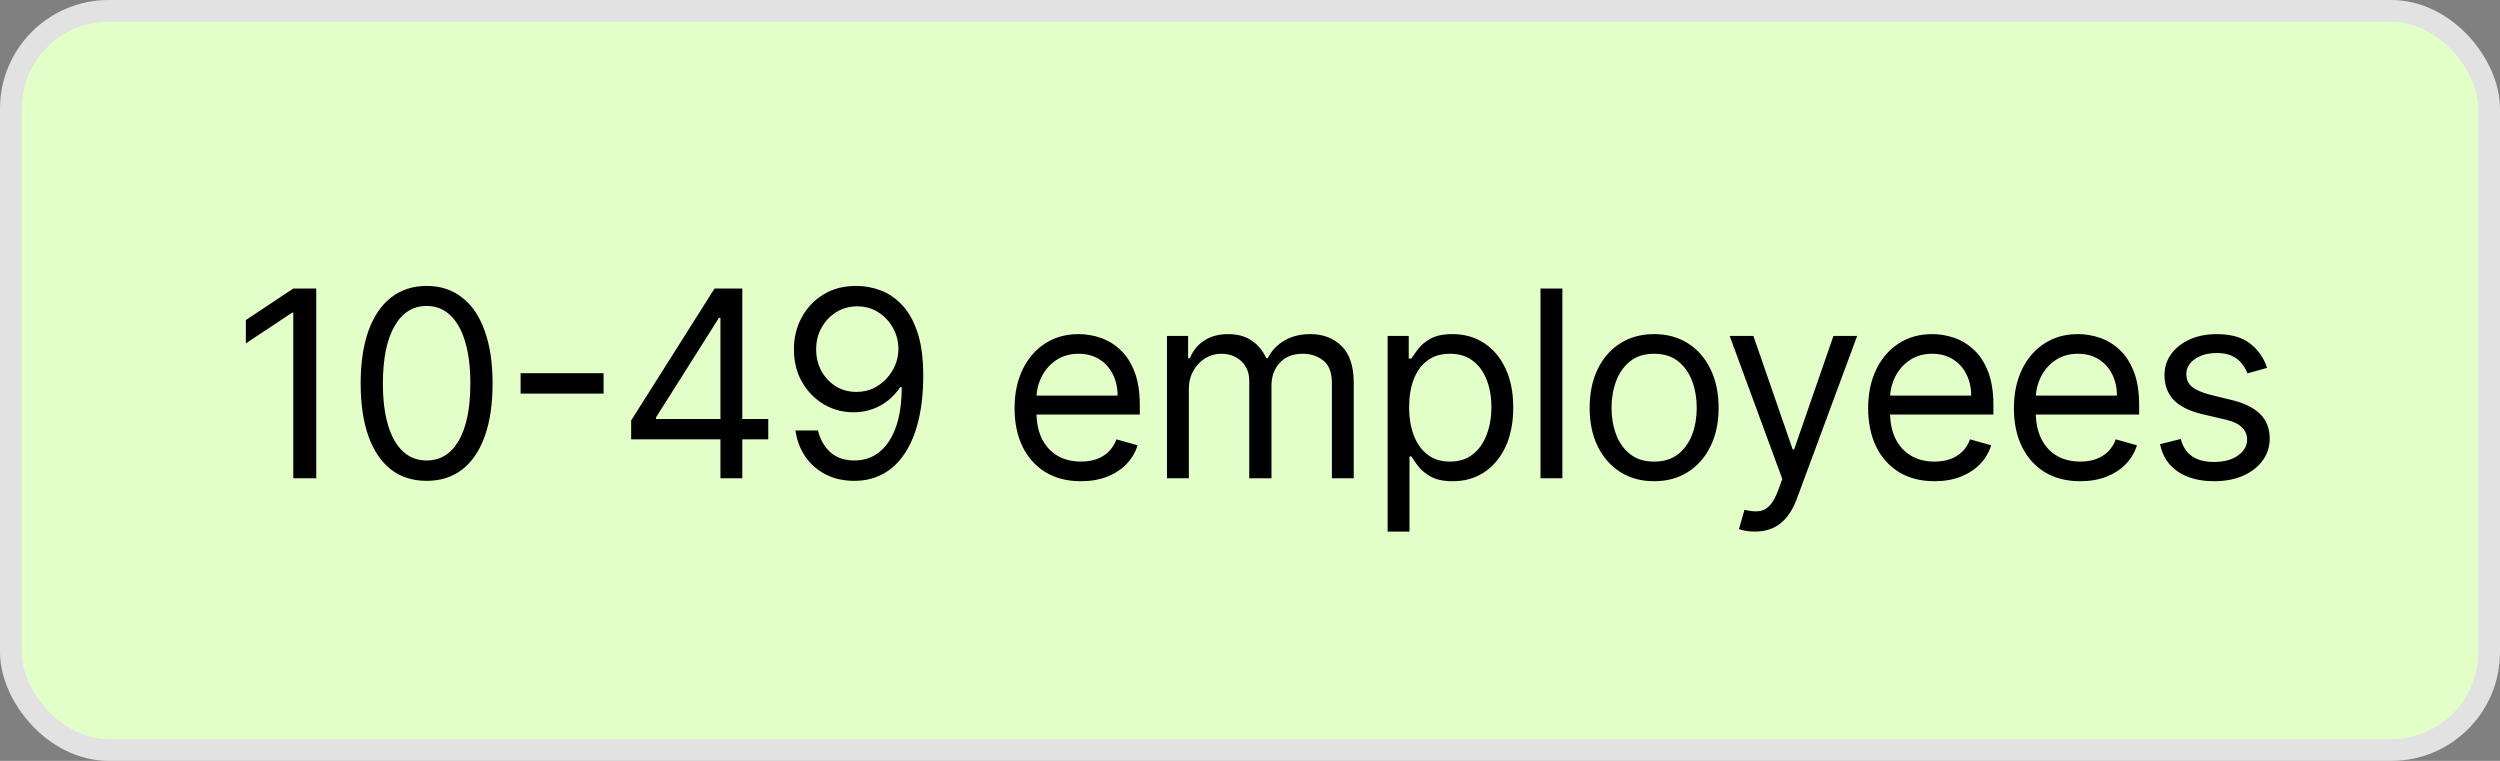
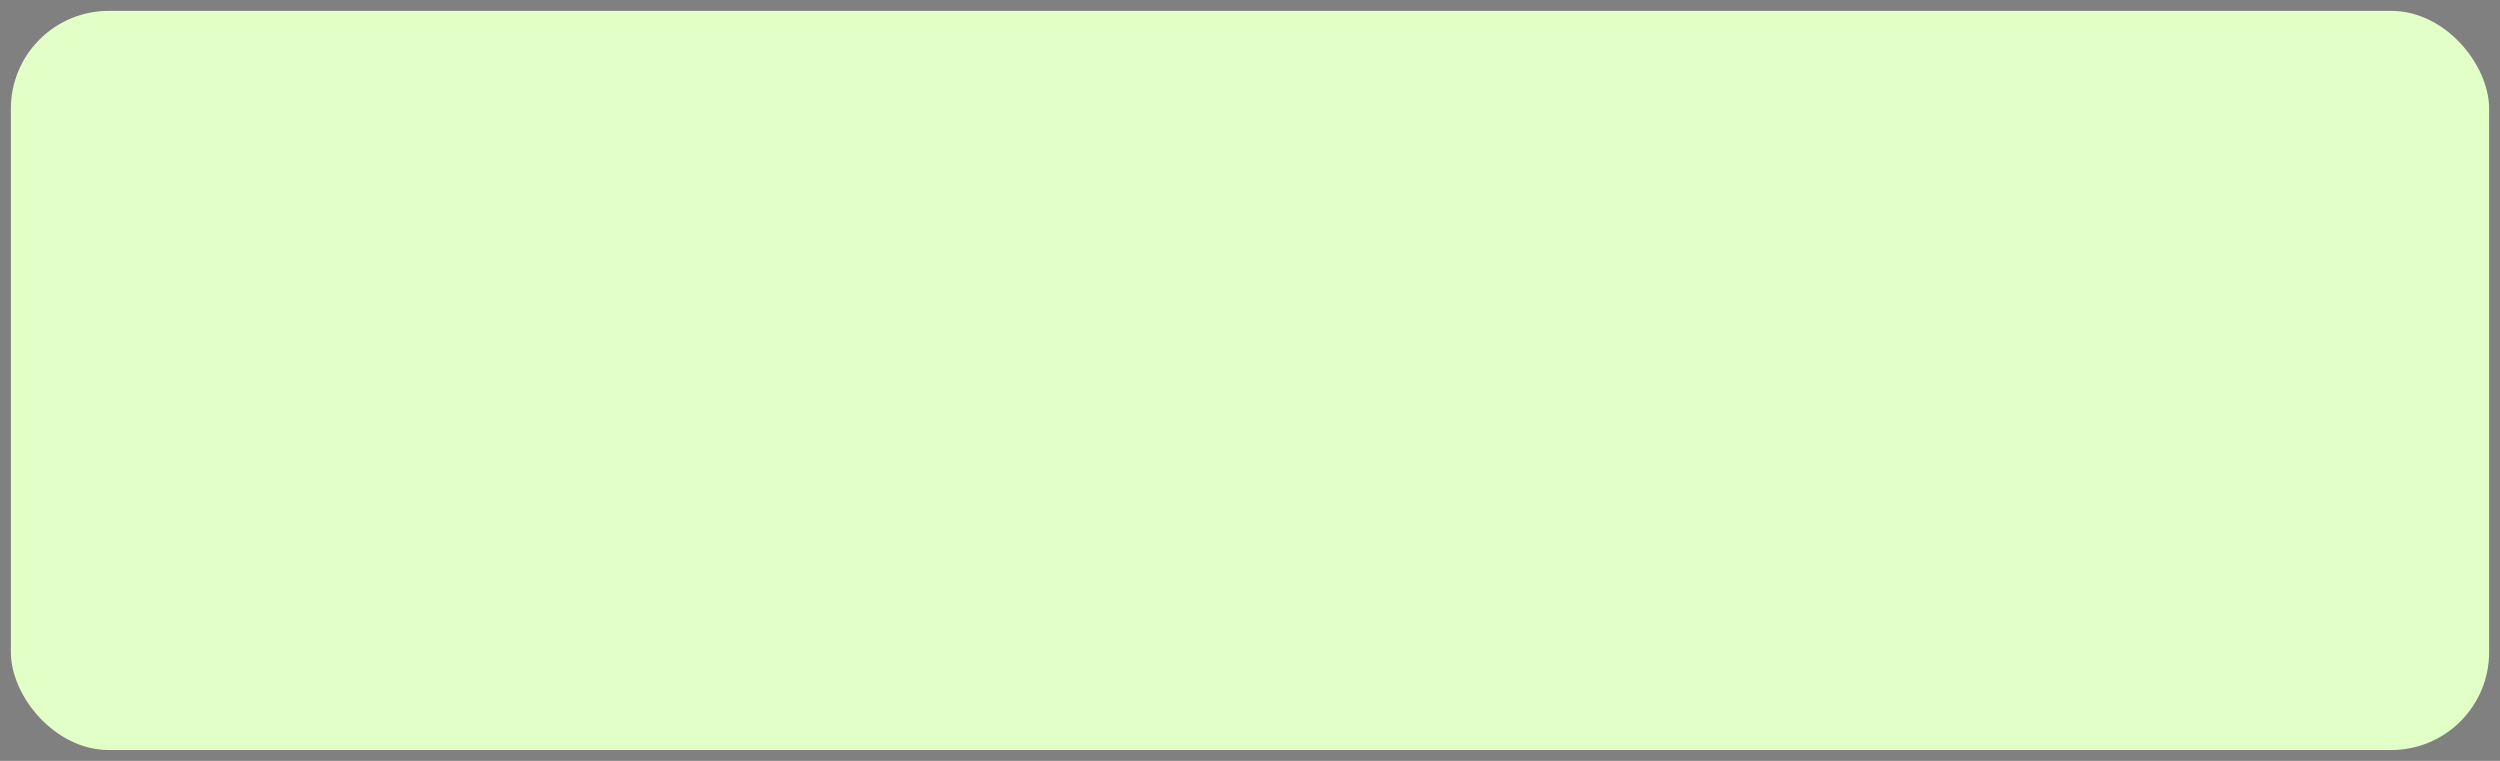
<svg xmlns="http://www.w3.org/2000/svg" width="115" height="35" viewBox="0 0 115 35" fill="none">
  <rect x="0" y="0" width="115" height="35" fill="#808080" stroke="none" />
  <rect x="0.5" y="0.5" width="114" height="34" rx="4.5" fill="#E2FFC8" />
-   <path d="M14.548 13.273V22H13.491V14.381H13.44L11.309 15.796V14.722L13.491 13.273H14.548ZM19.624 22.119C18.982 22.119 18.436 21.945 17.984 21.595C17.532 21.243 17.187 20.733 16.948 20.065C16.71 19.395 16.59 18.585 16.59 17.636C16.59 16.693 16.71 15.888 16.948 15.22C17.19 14.55 17.536 14.038 17.988 13.686C18.443 13.331 18.988 13.153 19.624 13.153C20.261 13.153 20.805 13.331 21.256 13.686C21.711 14.038 22.058 14.55 22.296 15.22C22.538 15.888 22.659 16.693 22.659 17.636C22.659 18.585 22.539 19.395 22.3 20.065C22.062 20.733 21.717 21.243 21.265 21.595C20.813 21.945 20.266 22.119 19.624 22.119ZM19.624 21.182C20.261 21.182 20.755 20.875 21.107 20.261C21.46 19.648 21.636 18.773 21.636 17.636C21.636 16.881 21.555 16.237 21.393 15.706C21.234 15.175 21.004 14.77 20.703 14.492C20.404 14.213 20.045 14.074 19.624 14.074C18.994 14.074 18.501 14.385 18.146 15.007C17.791 15.626 17.613 16.503 17.613 17.636C17.613 18.392 17.693 19.034 17.852 19.562C18.011 20.091 18.239 20.493 18.538 20.768C18.839 21.044 19.201 21.182 19.624 21.182ZM27.765 17.168V18.105H23.947V17.168H27.765ZM29.033 20.21V19.341L32.868 13.273H33.499V14.619H33.072L30.175 19.204V19.273H35.34V20.21H29.033ZM33.141 22V19.946V19.541V13.273H34.146V22H33.141ZM39.435 13.153C39.793 13.156 40.151 13.224 40.509 13.358C40.867 13.492 41.194 13.713 41.489 14.023C41.784 14.329 42.022 14.749 42.201 15.28C42.38 15.811 42.469 16.477 42.469 17.278C42.469 18.054 42.395 18.743 42.247 19.345C42.103 19.945 41.892 20.45 41.617 20.862C41.344 21.274 41.012 21.587 40.62 21.8C40.23 22.013 39.79 22.119 39.299 22.119C38.81 22.119 38.374 22.023 37.99 21.829C37.61 21.634 37.297 21.362 37.053 21.016C36.811 20.666 36.657 20.261 36.588 19.801H37.628C37.722 20.202 37.908 20.533 38.186 20.794C38.468 21.053 38.838 21.182 39.299 21.182C39.972 21.182 40.503 20.888 40.892 20.3C41.284 19.712 41.48 18.881 41.48 17.807H41.412C41.253 18.046 41.064 18.251 40.846 18.425C40.627 18.598 40.384 18.732 40.117 18.825C39.85 18.919 39.566 18.966 39.264 18.966C38.764 18.966 38.306 18.842 37.888 18.595C37.473 18.345 37.141 18.003 36.891 17.568C36.644 17.131 36.52 16.631 36.52 16.068C36.52 15.534 36.639 15.046 36.878 14.602C37.12 14.156 37.458 13.801 37.892 13.537C38.33 13.273 38.844 13.145 39.435 13.153ZM39.435 14.091C39.077 14.091 38.755 14.18 38.468 14.359C38.184 14.536 37.958 14.774 37.79 15.075C37.625 15.374 37.543 15.704 37.543 16.068C37.543 16.432 37.622 16.763 37.782 17.061C37.944 17.357 38.164 17.592 38.442 17.768C38.723 17.942 39.043 18.028 39.401 18.028C39.671 18.028 39.922 17.976 40.155 17.871C40.388 17.763 40.591 17.616 40.764 17.432C40.941 17.244 41.078 17.033 41.178 16.797C41.277 16.558 41.327 16.31 41.327 16.051C41.327 15.71 41.245 15.391 41.08 15.092C40.918 14.794 40.694 14.553 40.407 14.368C40.122 14.183 39.799 14.091 39.435 14.091ZM49.721 22.136C49.09 22.136 48.547 21.997 48.089 21.719C47.635 21.438 47.284 21.046 47.036 20.543C46.792 20.037 46.67 19.449 46.67 18.778C46.67 18.108 46.792 17.517 47.036 17.006C47.284 16.491 47.627 16.091 48.068 15.804C48.511 15.514 49.028 15.369 49.619 15.369C49.96 15.369 50.297 15.426 50.629 15.54C50.961 15.653 51.264 15.838 51.536 16.094C51.809 16.347 52.027 16.682 52.188 17.099C52.35 17.517 52.431 18.031 52.431 18.642V19.068H47.386V18.199H51.409C51.409 17.829 51.335 17.5 51.187 17.21C51.042 16.921 50.835 16.692 50.565 16.524C50.298 16.357 49.983 16.273 49.619 16.273C49.218 16.273 48.872 16.372 48.579 16.571C48.289 16.767 48.066 17.023 47.91 17.338C47.754 17.653 47.676 17.991 47.676 18.352V18.932C47.676 19.426 47.761 19.845 47.931 20.189C48.105 20.53 48.345 20.79 48.652 20.969C48.958 21.145 49.315 21.233 49.721 21.233C49.985 21.233 50.224 21.196 50.437 21.122C50.653 21.046 50.839 20.932 50.995 20.781C51.152 20.628 51.272 20.438 51.358 20.21L52.329 20.483C52.227 20.812 52.055 21.102 51.813 21.352C51.572 21.599 51.274 21.793 50.919 21.932C50.563 22.068 50.164 22.136 49.721 22.136ZM53.681 22V15.454H54.653V16.477H54.738C54.874 16.128 55.095 15.857 55.399 15.663C55.703 15.467 56.068 15.369 56.494 15.369C56.926 15.369 57.285 15.467 57.572 15.663C57.862 15.857 58.087 16.128 58.249 16.477H58.318C58.485 16.139 58.737 15.871 59.072 15.672C59.407 15.47 59.809 15.369 60.278 15.369C60.863 15.369 61.342 15.553 61.714 15.919C62.086 16.283 62.272 16.849 62.272 17.619V22H61.267V17.619C61.267 17.136 61.134 16.791 60.87 16.584C60.606 16.376 60.295 16.273 59.937 16.273C59.477 16.273 59.12 16.412 58.867 16.69C58.614 16.966 58.488 17.315 58.488 17.739V22H57.465V17.517C57.465 17.145 57.345 16.845 57.103 16.618C56.862 16.388 56.551 16.273 56.17 16.273C55.908 16.273 55.664 16.342 55.437 16.482C55.212 16.621 55.031 16.814 54.892 17.061C54.755 17.305 54.687 17.588 54.687 17.909V22H53.681ZM63.831 24.454V15.454H64.802V16.494H64.922C64.996 16.381 65.098 16.236 65.229 16.06C65.362 15.881 65.552 15.722 65.8 15.582C66.05 15.44 66.388 15.369 66.814 15.369C67.365 15.369 67.851 15.507 68.271 15.783C68.692 16.058 69.02 16.449 69.256 16.954C69.491 17.46 69.609 18.057 69.609 18.744C69.609 19.438 69.491 20.038 69.256 20.547C69.02 21.053 68.693 21.445 68.275 21.723C67.858 21.999 67.376 22.136 66.831 22.136C66.41 22.136 66.074 22.067 65.821 21.928C65.568 21.785 65.374 21.625 65.237 21.446C65.101 21.264 64.996 21.114 64.922 20.994H64.837V24.454H63.831ZM64.82 18.727C64.82 19.222 64.892 19.658 65.037 20.035C65.182 20.41 65.393 20.704 65.672 20.918C65.95 21.128 66.291 21.233 66.695 21.233C67.115 21.233 67.466 21.122 67.747 20.901C68.031 20.676 68.244 20.375 68.386 19.997C68.531 19.616 68.604 19.193 68.604 18.727C68.604 18.267 68.533 17.852 68.391 17.483C68.251 17.111 68.04 16.817 67.756 16.601C67.474 16.382 67.121 16.273 66.695 16.273C66.285 16.273 65.942 16.376 65.663 16.584C65.385 16.788 65.175 17.075 65.033 17.445C64.891 17.811 64.82 18.239 64.82 18.727ZM71.869 13.273V22H70.863V13.273H71.869ZM76.09 22.136C75.499 22.136 74.981 21.996 74.535 21.715C74.092 21.433 73.745 21.04 73.495 20.534C73.248 20.028 73.124 19.438 73.124 18.761C73.124 18.079 73.248 17.484 73.495 16.976C73.745 16.467 74.092 16.072 74.535 15.791C74.981 15.51 75.499 15.369 76.09 15.369C76.681 15.369 77.198 15.51 77.641 15.791C78.087 16.072 78.434 16.467 78.681 16.976C78.931 17.484 79.056 18.079 79.056 18.761C79.056 19.438 78.931 20.028 78.681 20.534C78.434 21.04 78.087 21.433 77.641 21.715C77.198 21.996 76.681 22.136 76.09 22.136ZM76.09 21.233C76.539 21.233 76.908 21.118 77.198 20.888C77.488 20.658 77.702 20.355 77.842 19.98C77.981 19.605 78.05 19.199 78.05 18.761C78.05 18.324 77.981 17.916 77.842 17.538C77.702 17.16 77.488 16.855 77.198 16.622C76.908 16.389 76.539 16.273 76.09 16.273C75.641 16.273 75.272 16.389 74.982 16.622C74.692 16.855 74.478 17.16 74.339 17.538C74.2 17.916 74.13 18.324 74.13 18.761C74.13 19.199 74.2 19.605 74.339 19.98C74.478 20.355 74.692 20.658 74.982 20.888C75.272 21.118 75.641 21.233 76.09 21.233ZM80.725 24.454C80.554 24.454 80.402 24.44 80.269 24.412C80.135 24.386 80.043 24.361 79.992 24.335L80.247 23.449C80.492 23.511 80.707 23.534 80.895 23.517C81.082 23.5 81.249 23.416 81.394 23.266C81.541 23.118 81.676 22.878 81.798 22.546L81.986 22.034L79.566 15.454H80.656L82.463 20.671H82.531L84.338 15.454H85.429L82.651 22.954C82.526 23.293 82.371 23.572 82.186 23.794C82.002 24.018 81.787 24.185 81.543 24.293C81.301 24.401 81.029 24.454 80.725 24.454ZM88.987 22.136C88.356 22.136 87.812 21.997 87.354 21.719C86.9 21.438 86.549 21.046 86.302 20.543C86.058 20.037 85.935 19.449 85.935 18.778C85.935 18.108 86.058 17.517 86.302 17.006C86.549 16.491 86.893 16.091 87.333 15.804C87.776 15.514 88.293 15.369 88.884 15.369C89.225 15.369 89.562 15.426 89.894 15.54C90.227 15.653 90.529 15.838 90.802 16.094C91.075 16.347 91.292 16.682 91.454 17.099C91.616 17.517 91.697 18.031 91.697 18.642V19.068H86.651V18.199H90.674C90.674 17.829 90.6 17.5 90.452 17.21C90.308 16.921 90.1 16.692 89.83 16.524C89.563 16.357 89.248 16.273 88.884 16.273C88.484 16.273 88.137 16.372 87.844 16.571C87.555 16.767 87.332 17.023 87.175 17.338C87.019 17.653 86.941 17.991 86.941 18.352V18.932C86.941 19.426 87.026 19.845 87.197 20.189C87.37 20.53 87.61 20.79 87.917 20.969C88.224 21.145 88.58 21.233 88.987 21.233C89.251 21.233 89.489 21.196 89.702 21.122C89.918 21.046 90.104 20.932 90.261 20.781C90.417 20.628 90.538 20.438 90.623 20.21L91.594 20.483C91.492 20.812 91.32 21.102 91.079 21.352C90.837 21.599 90.539 21.793 90.184 21.932C89.829 22.068 89.43 22.136 88.987 22.136ZM95.691 22.136C95.06 22.136 94.516 21.997 94.059 21.719C93.604 21.438 93.253 21.046 93.006 20.543C92.762 20.037 92.64 19.449 92.64 18.778C92.64 18.108 92.762 17.517 93.006 17.006C93.253 16.491 93.597 16.091 94.037 15.804C94.481 15.514 94.998 15.369 95.589 15.369C95.93 15.369 96.266 15.426 96.599 15.54C96.931 15.653 97.234 15.838 97.506 16.094C97.779 16.347 97.996 16.682 98.158 17.099C98.32 17.517 98.401 18.031 98.401 18.642V19.068H93.356V18.199H97.378C97.378 17.829 97.305 17.5 97.157 17.21C97.012 16.921 96.805 16.692 96.535 16.524C96.268 16.357 95.952 16.273 95.589 16.273C95.188 16.273 94.841 16.372 94.549 16.571C94.259 16.767 94.036 17.023 93.88 17.338C93.724 17.653 93.645 17.991 93.645 18.352V18.932C93.645 19.426 93.731 19.845 93.901 20.189C94.074 20.53 94.314 20.79 94.621 20.969C94.928 21.145 95.285 21.233 95.691 21.233C95.955 21.233 96.194 21.196 96.407 21.122C96.623 21.046 96.809 20.932 96.965 20.781C97.121 20.628 97.242 20.438 97.327 20.21L98.299 20.483C98.197 20.812 98.025 21.102 97.783 21.352C97.542 21.599 97.243 21.793 96.888 21.932C96.533 22.068 96.134 22.136 95.691 22.136ZM104.287 16.921L103.384 17.176C103.327 17.026 103.243 16.879 103.132 16.737C103.025 16.592 102.877 16.473 102.689 16.379C102.502 16.285 102.262 16.239 101.969 16.239C101.569 16.239 101.235 16.331 100.968 16.516C100.703 16.697 100.571 16.929 100.571 17.21C100.571 17.46 100.662 17.658 100.844 17.803C101.026 17.947 101.31 18.068 101.696 18.165L102.668 18.403C103.253 18.546 103.689 18.763 103.976 19.055C104.263 19.345 104.407 19.719 104.407 20.176C104.407 20.551 104.299 20.886 104.083 21.182C103.87 21.477 103.571 21.71 103.188 21.881C102.804 22.051 102.358 22.136 101.85 22.136C101.182 22.136 100.63 21.991 100.192 21.702C99.755 21.412 99.478 20.989 99.361 20.432L100.316 20.193C100.407 20.546 100.578 20.81 100.831 20.986C101.087 21.162 101.421 21.25 101.833 21.25C102.301 21.25 102.674 21.151 102.949 20.952C103.228 20.75 103.367 20.509 103.367 20.227C103.367 20 103.287 19.81 103.128 19.656C102.969 19.5 102.725 19.384 102.395 19.307L101.304 19.051C100.705 18.909 100.265 18.689 99.983 18.391C99.705 18.09 99.566 17.713 99.566 17.261C99.566 16.892 99.669 16.565 99.877 16.281C100.087 15.997 100.373 15.774 100.733 15.612C101.097 15.45 101.509 15.369 101.969 15.369C102.617 15.369 103.125 15.511 103.495 15.796C103.867 16.079 104.131 16.454 104.287 16.921Z" fill="black" />
-   <rect x="0.5" y="0.5" width="114" height="34" rx="4.5" stroke="#E2E2E2" />
</svg>